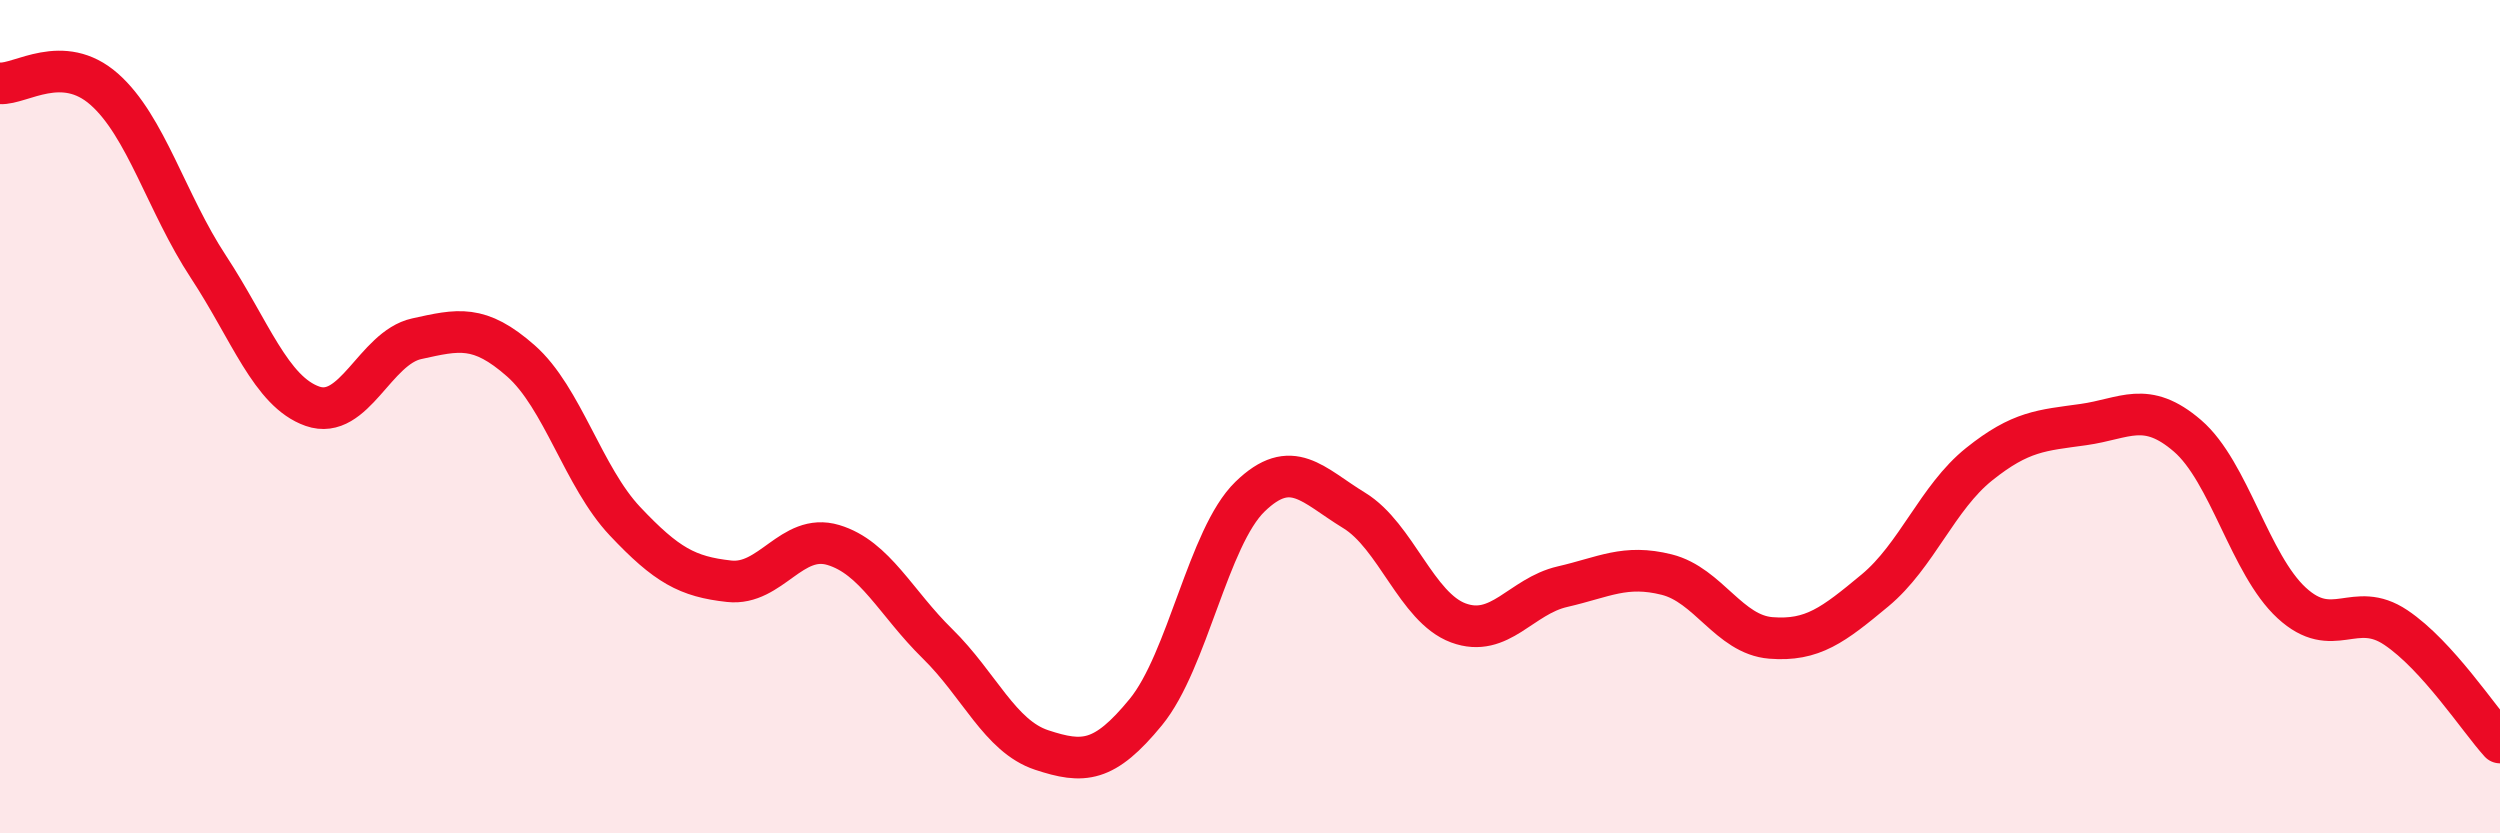
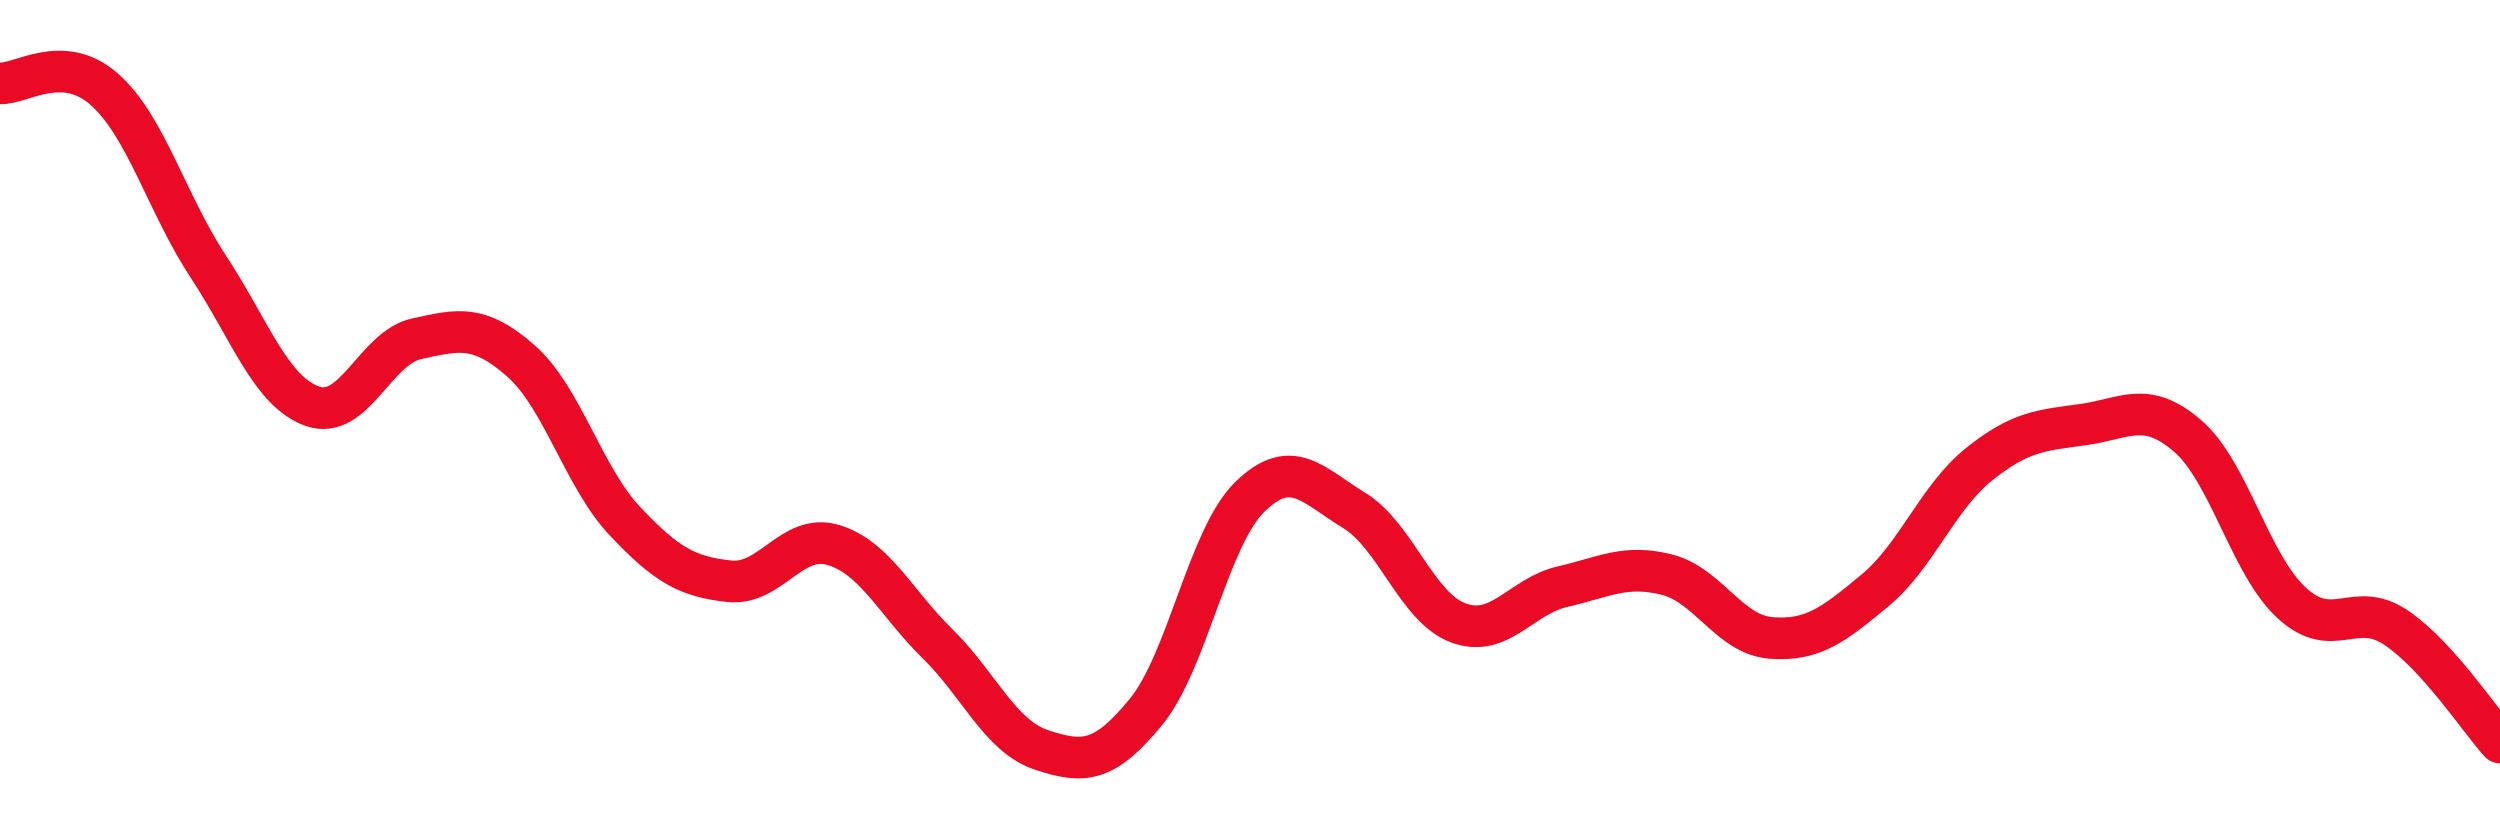
<svg xmlns="http://www.w3.org/2000/svg" width="60" height="20" viewBox="0 0 60 20">
-   <path d="M 0,2 C 0.5,2.03 1.5,1.26 2.5,2.14 C 3.5,3.02 4,4.88 5,6.4 C 6,7.92 6.5,9.4 7.5,9.75 C 8.5,10.1 9,8.35 10,8.13 C 11,7.91 11.5,7.78 12.5,8.66 C 13.5,9.54 14,11.45 15,12.51 C 16,13.57 16.5,13.84 17.5,13.95 C 18.5,14.06 19,12.78 20,13.08 C 21,13.38 21.5,14.47 22.5,15.45 C 23.5,16.43 24,17.67 25,18 C 26,18.33 26.5,18.31 27.5,17.09 C 28.5,15.87 29,12.89 30,11.92 C 31,10.95 31.5,11.64 32.5,12.25 C 33.5,12.86 34,14.58 35,14.95 C 36,15.32 36.5,14.31 37.5,14.08 C 38.5,13.85 39,13.54 40,13.79 C 41,14.04 41.5,15.23 42.5,15.31 C 43.5,15.39 44,15 45,14.17 C 46,13.34 46.5,11.94 47.5,11.14 C 48.5,10.34 49,10.33 50,10.19 C 51,10.05 51.5,9.6 52.5,10.46 C 53.5,11.32 54,13.55 55,14.47 C 56,15.39 56.5,14.39 57.5,15.06 C 58.5,15.73 59.5,17.27 60,17.82L60 20L0 20Z" fill="#EB0A25" opacity="0.1" stroke-linecap="round" stroke-linejoin="round" />
  <path d="M 0,2 C 0.5,2.03 1.5,1.26 2.5,2.14 C 3.5,3.02 4,4.88 5,6.4 C 6,7.92 6.5,9.4 7.5,9.75 C 8.5,10.1 9,8.35 10,8.13 C 11,7.91 11.5,7.78 12.5,8.66 C 13.5,9.54 14,11.45 15,12.51 C 16,13.57 16.5,13.84 17.5,13.95 C 18.5,14.06 19,12.78 20,13.08 C 21,13.38 21.5,14.47 22.5,15.45 C 23.5,16.43 24,17.67 25,18 C 26,18.33 26.5,18.31 27.5,17.09 C 28.5,15.87 29,12.89 30,11.92 C 31,10.95 31.5,11.64 32.5,12.25 C 33.5,12.86 34,14.58 35,14.95 C 36,15.32 36.5,14.31 37.5,14.08 C 38.5,13.85 39,13.54 40,13.79 C 41,14.04 41.5,15.23 42.5,15.31 C 43.5,15.39 44,15 45,14.17 C 46,13.34 46.5,11.94 47.5,11.14 C 48.5,10.34 49,10.33 50,10.19 C 51,10.05 51.5,9.6 52.5,10.46 C 53.5,11.32 54,13.55 55,14.47 C 56,15.39 56.5,14.39 57.5,15.06 C 58.5,15.73 59.5,17.27 60,17.82" stroke="#EB0A25" stroke-width="1" fill="none" stroke-linecap="round" stroke-linejoin="round" />
</svg>